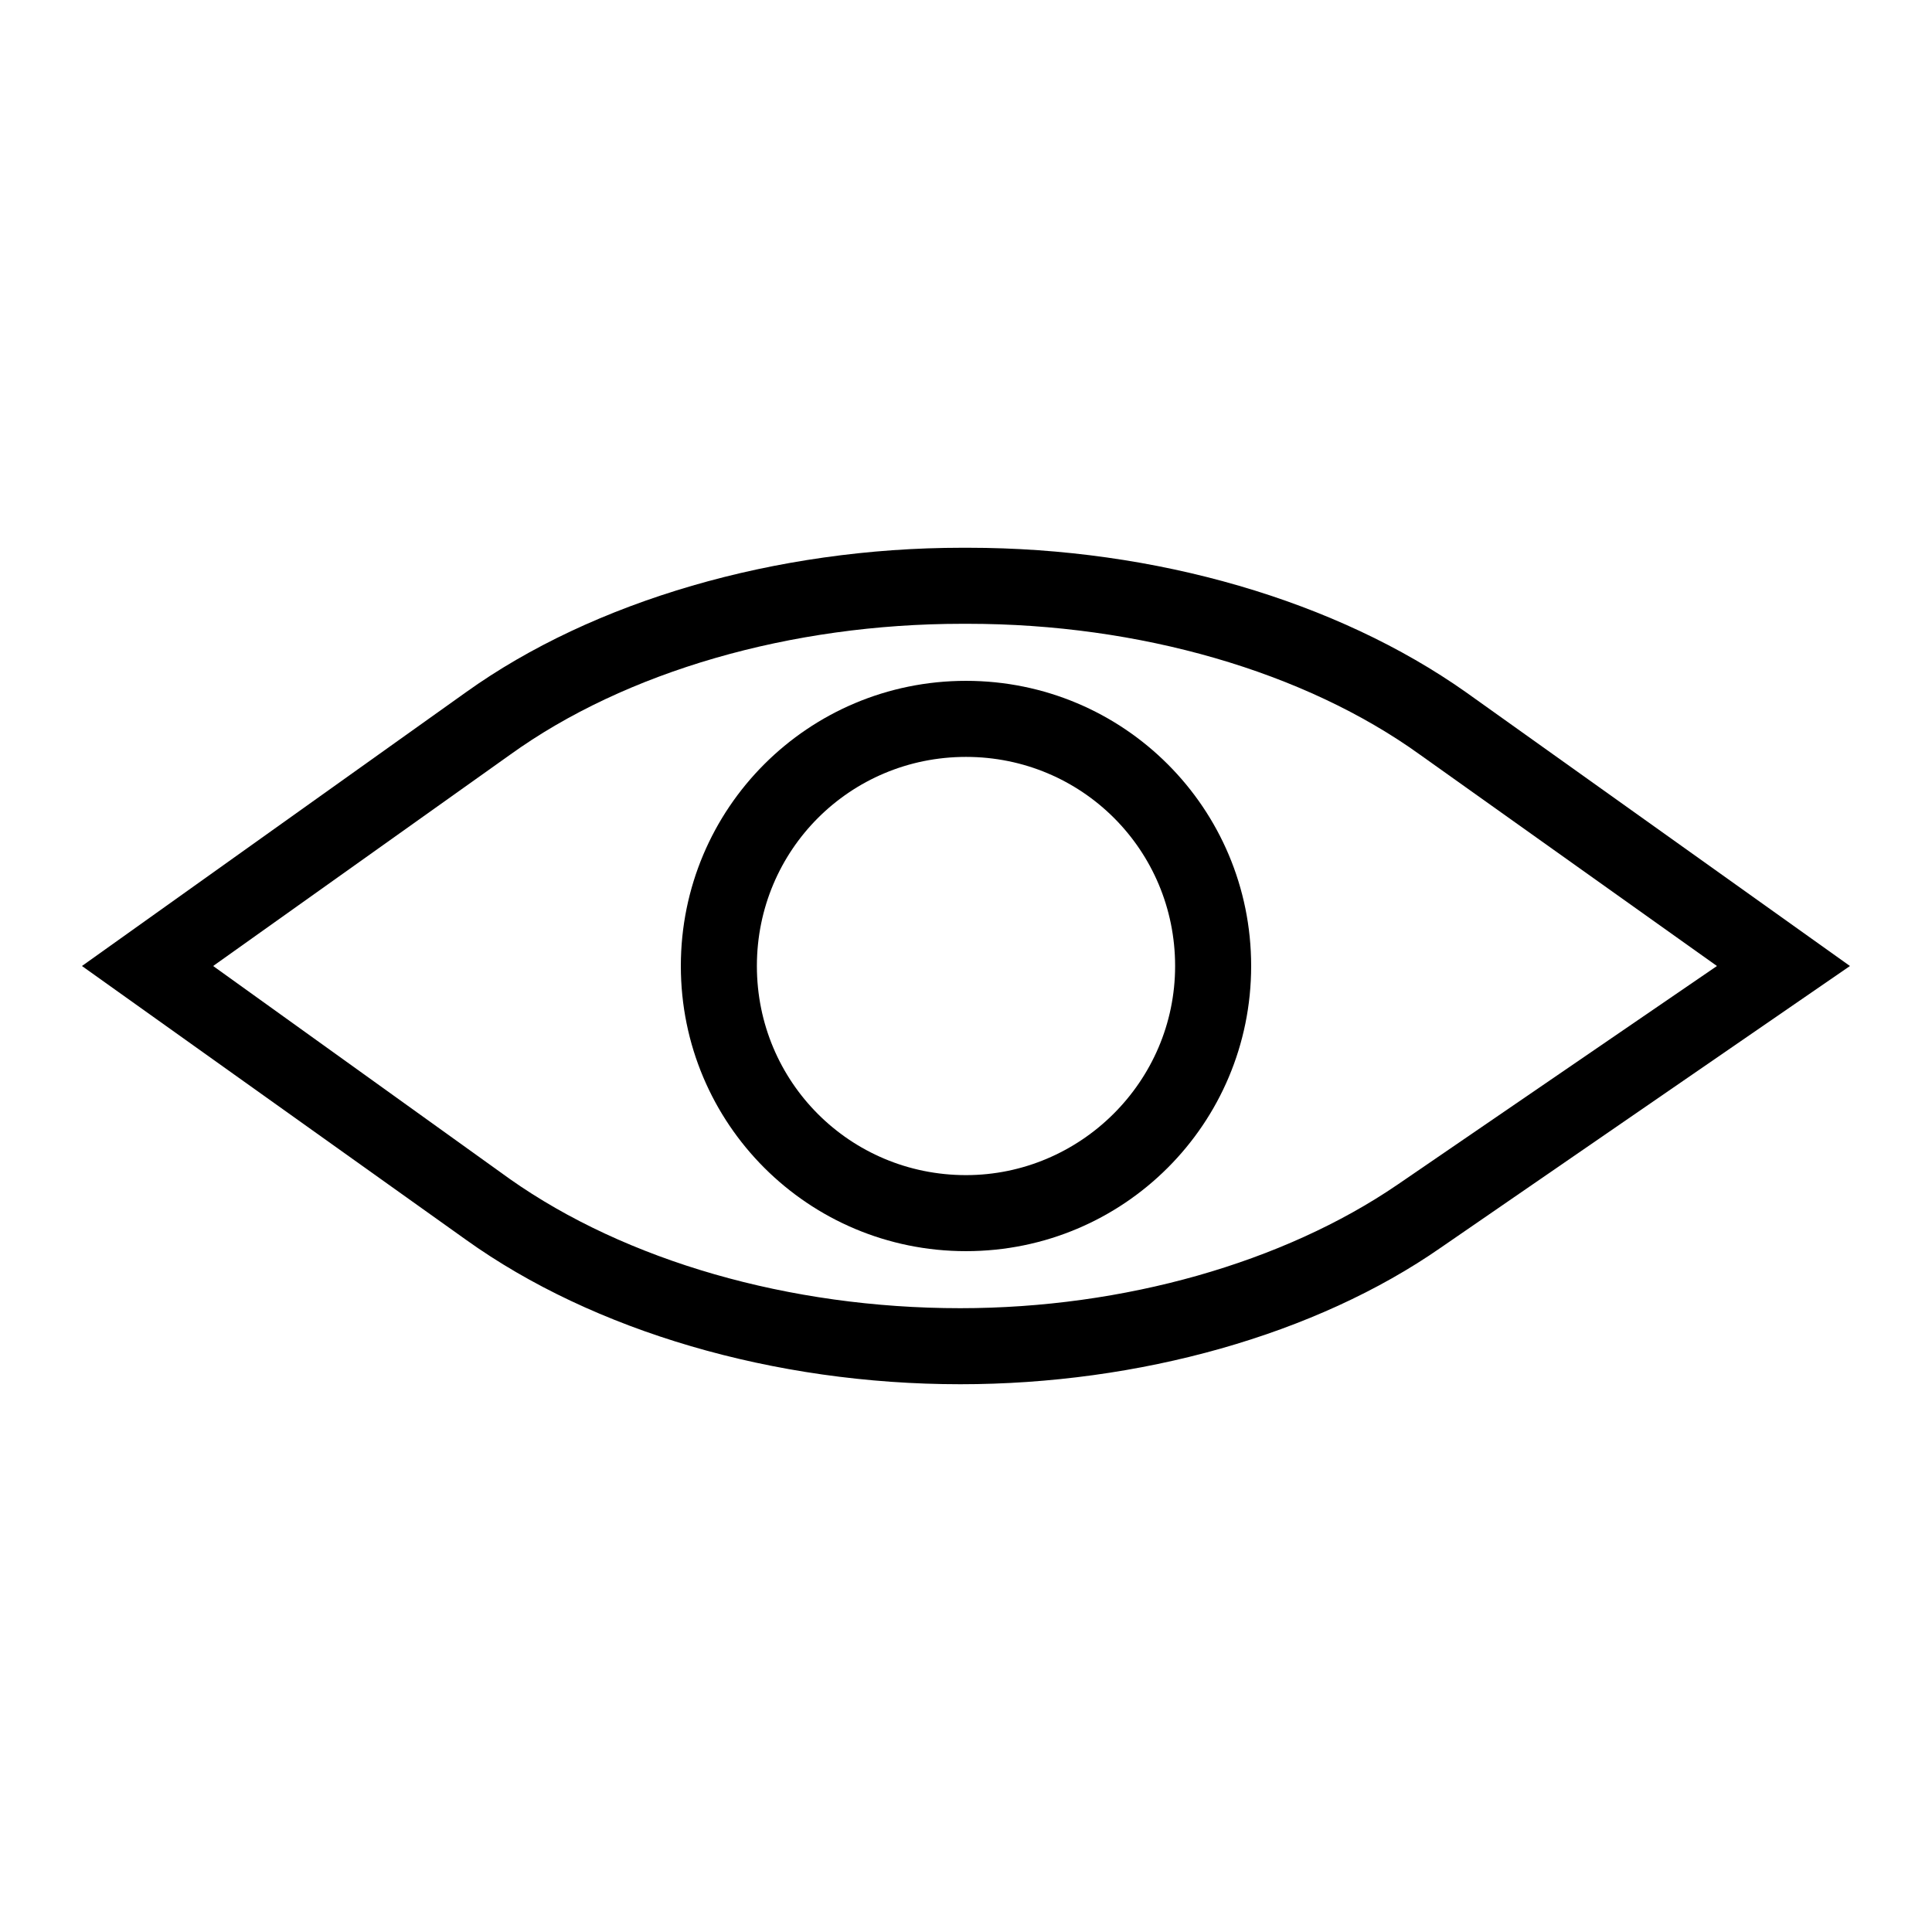
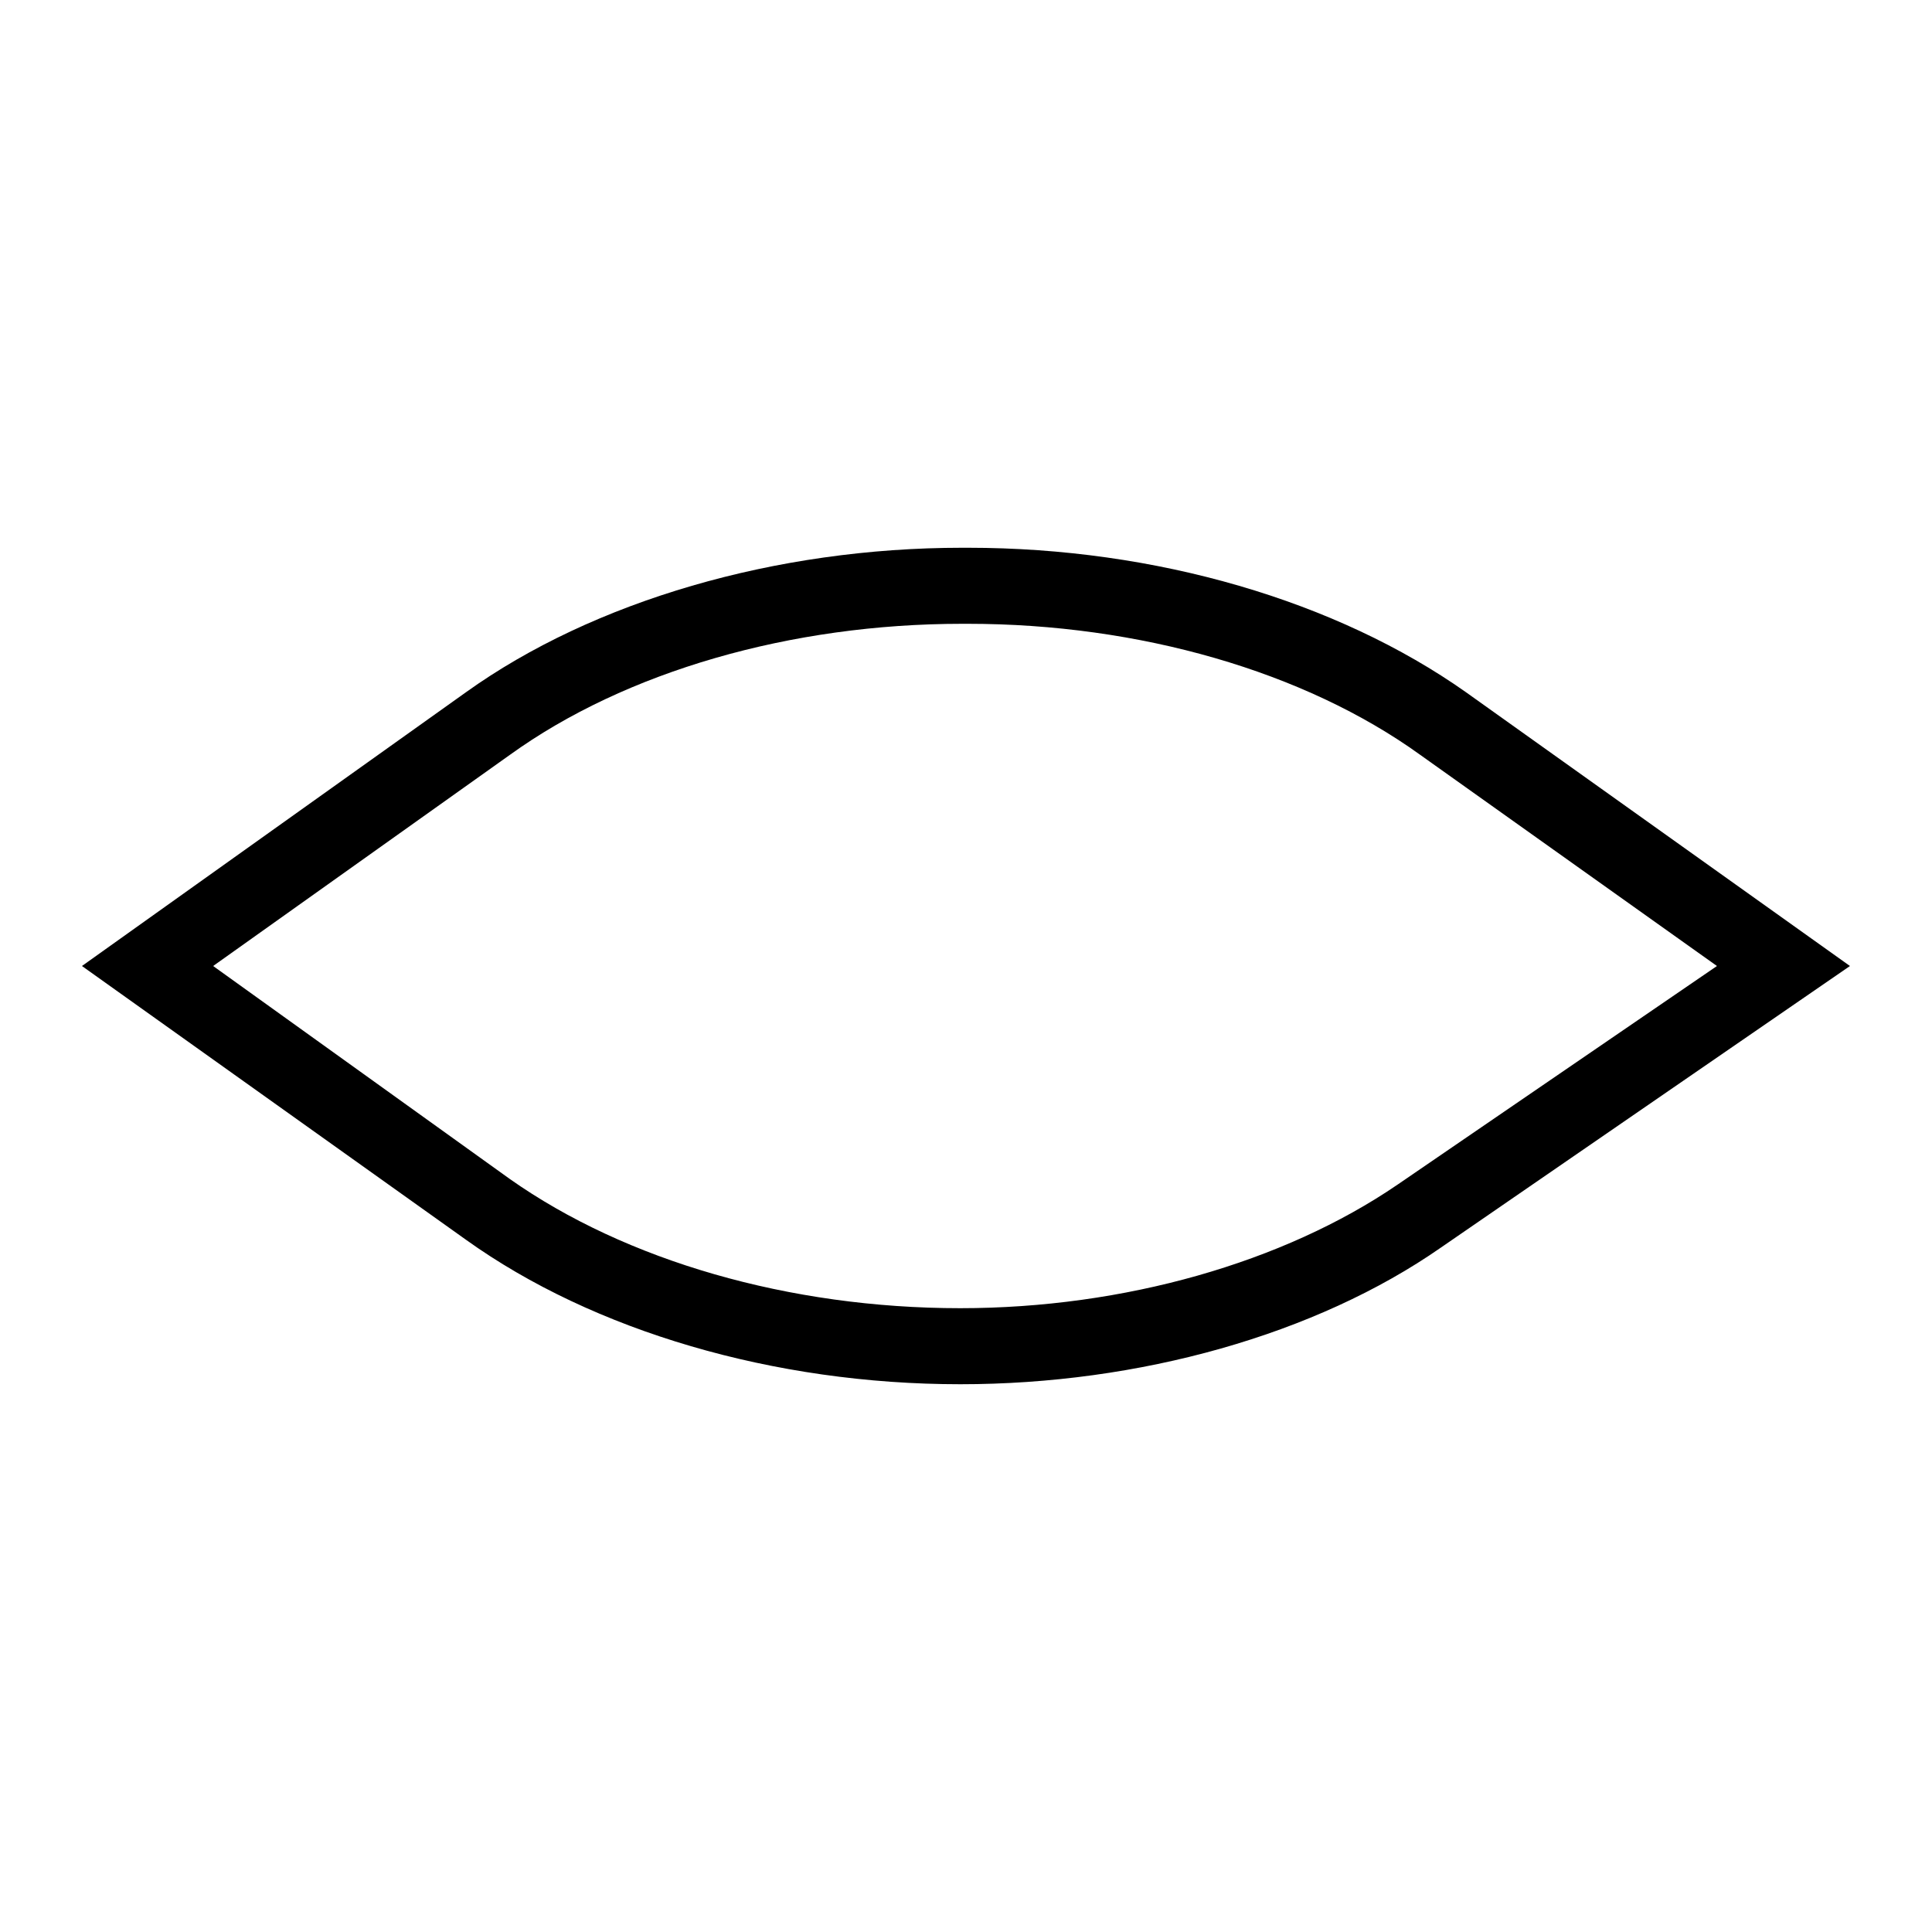
<svg xmlns="http://www.w3.org/2000/svg" fill="#000000" width="800px" height="800px" version="1.1" viewBox="144 144 512 512">
  <g>
    <path d="m532.5 327.45c-34.258-24.184-82.121-38.289-132-38.289h-1.512c-49.375 0-97.738 14.105-131.5 38.289l-101.77 72.551 101.77 72.547c33.754 24.184 81.617 38.289 130.99 38.289 47.359 0 94.211-13.098 127.46-36.273l108.32-74.562zm-18.137 130.49c-30.23 20.656-72.547 32.746-115.88 32.746-45.344 0-88.672-12.594-119.4-34.258l-78.598-56.426 78.598-55.926c30.73-22.168 74.562-34.762 119.91-34.762h1.512c45.344 0 89.176 12.594 119.91 34.762l78.594 55.926z" />
-     <path d="m400 324.43c-41.816 0-75.57 33.754-75.57 75.57s33.754 75.57 75.57 75.57 75.57-33.754 75.57-75.57c0-41.812-33.754-75.57-75.57-75.57zm0 130.99c-30.73 0-55.418-24.688-55.418-55.418s24.688-55.418 55.418-55.418 55.418 24.688 55.418 55.418-25.191 55.418-55.418 55.418z" />
  </g>
</svg>